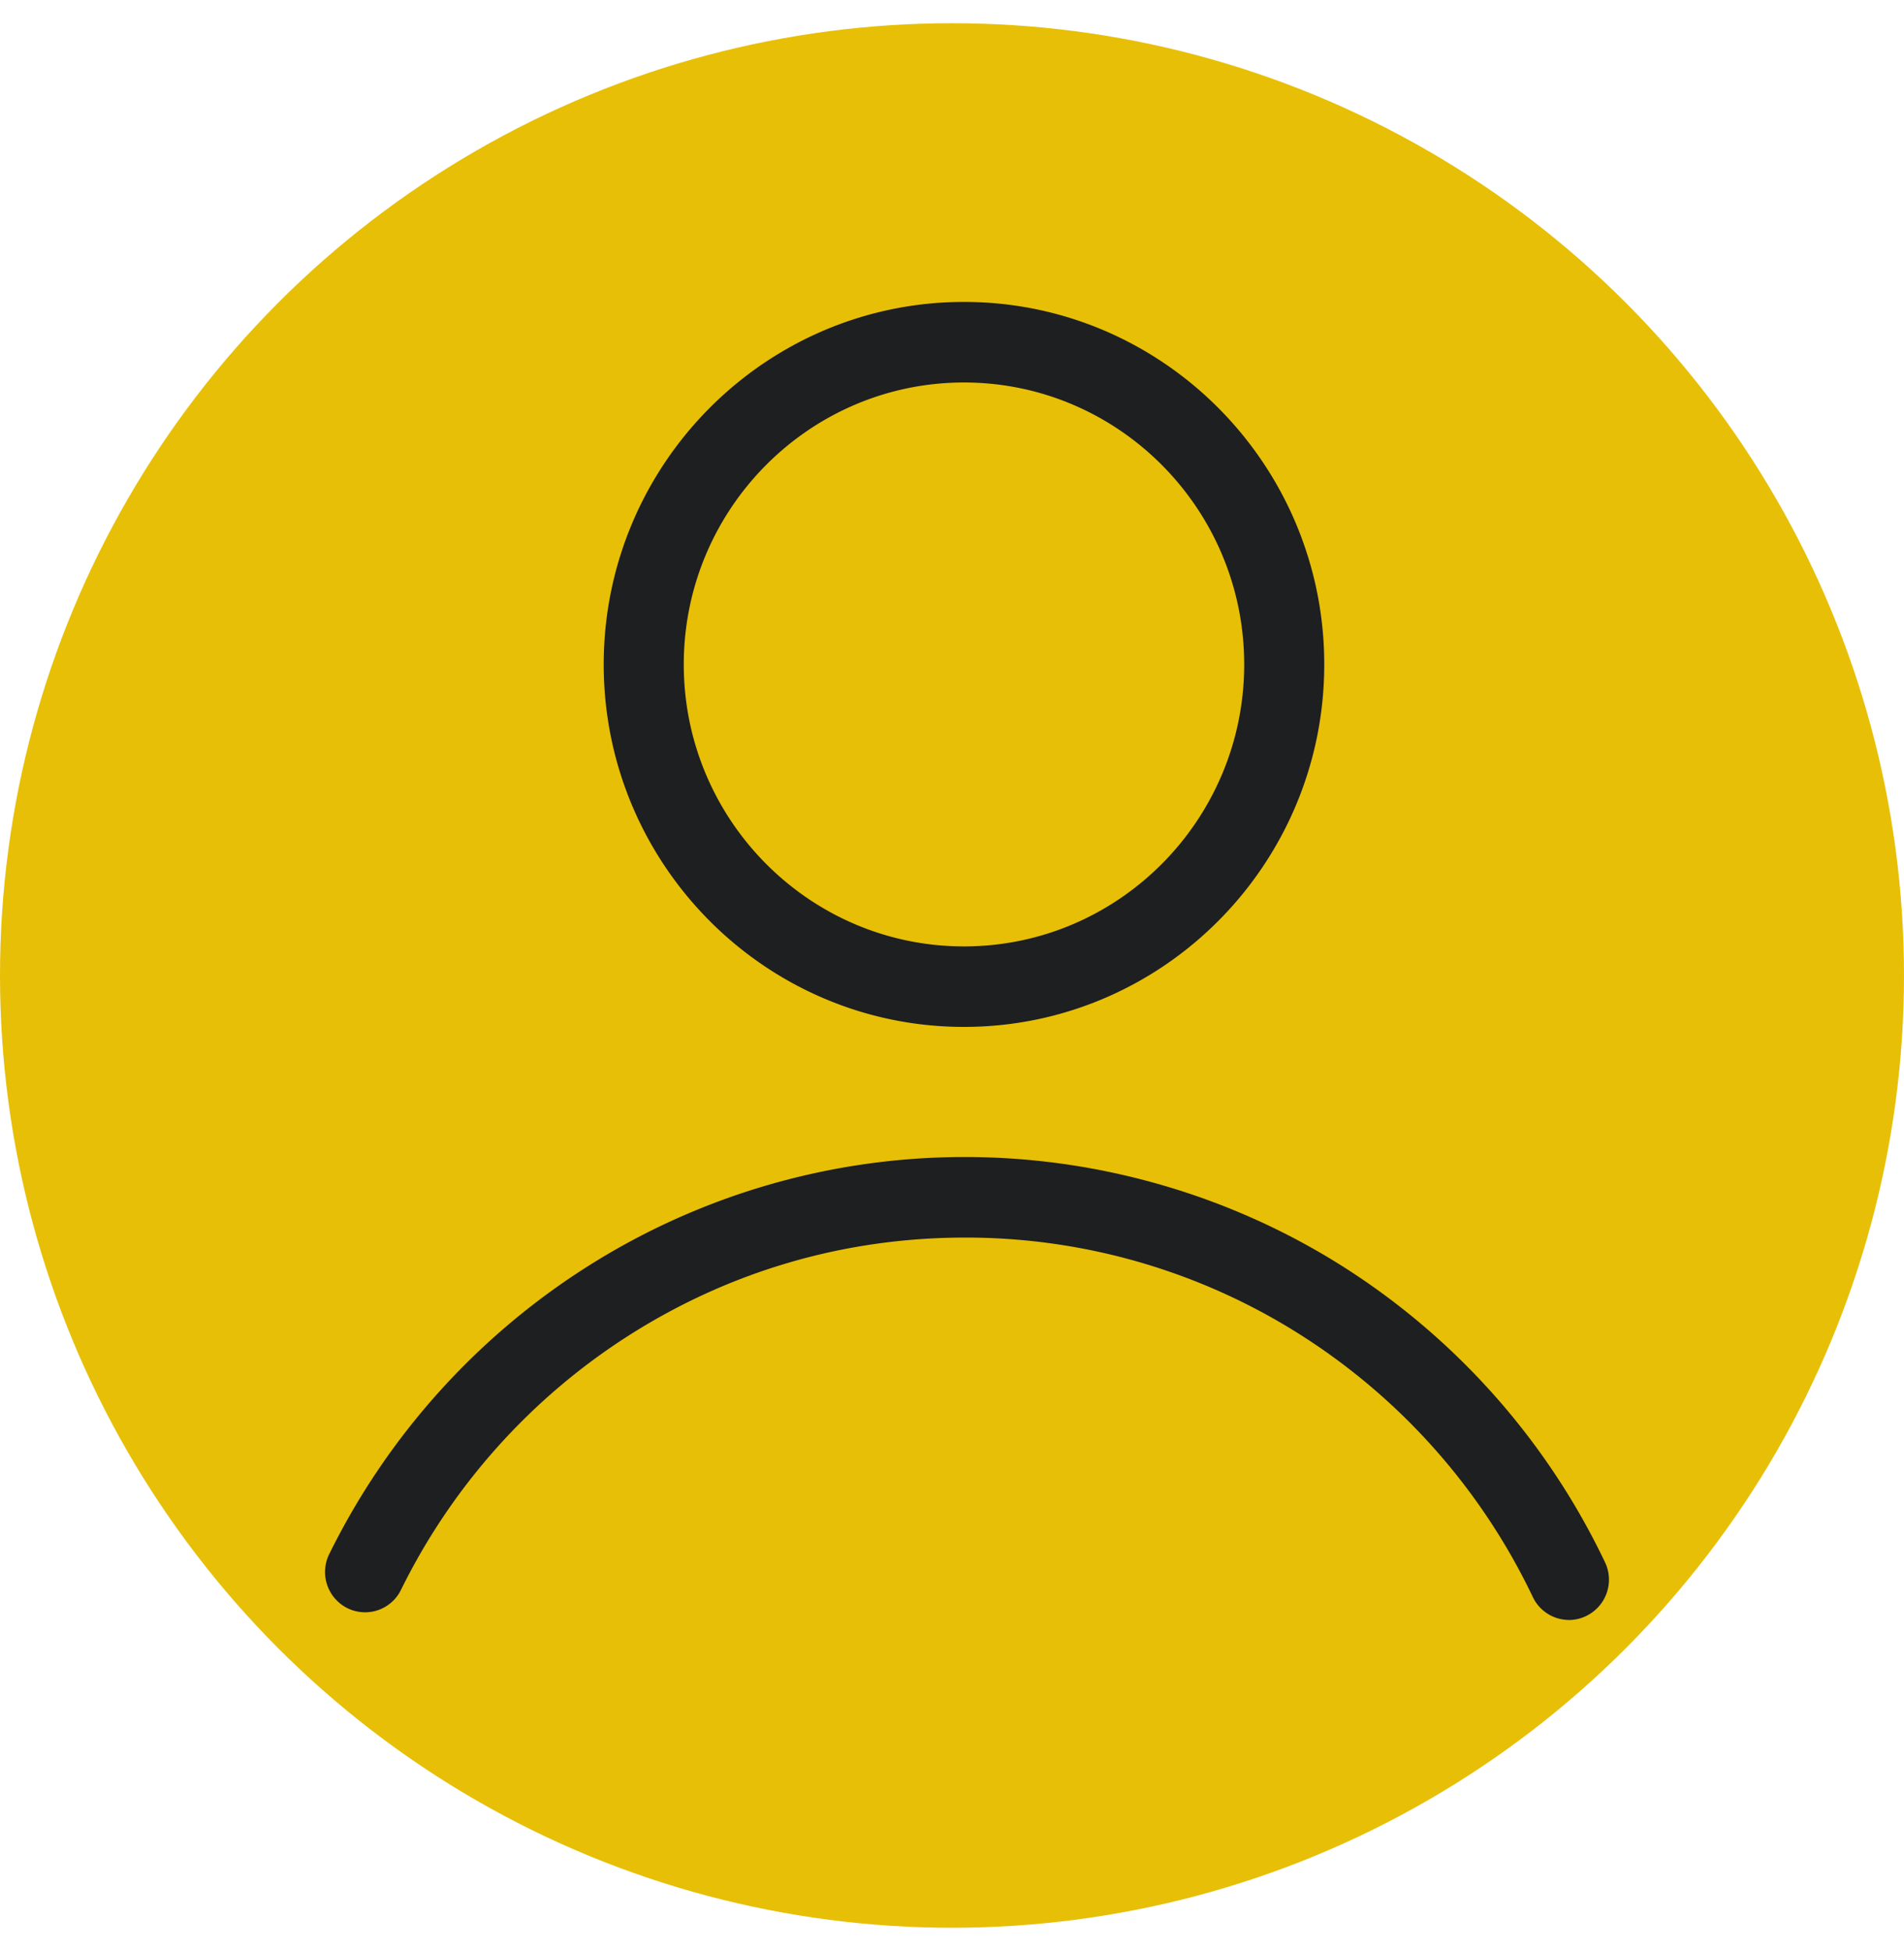
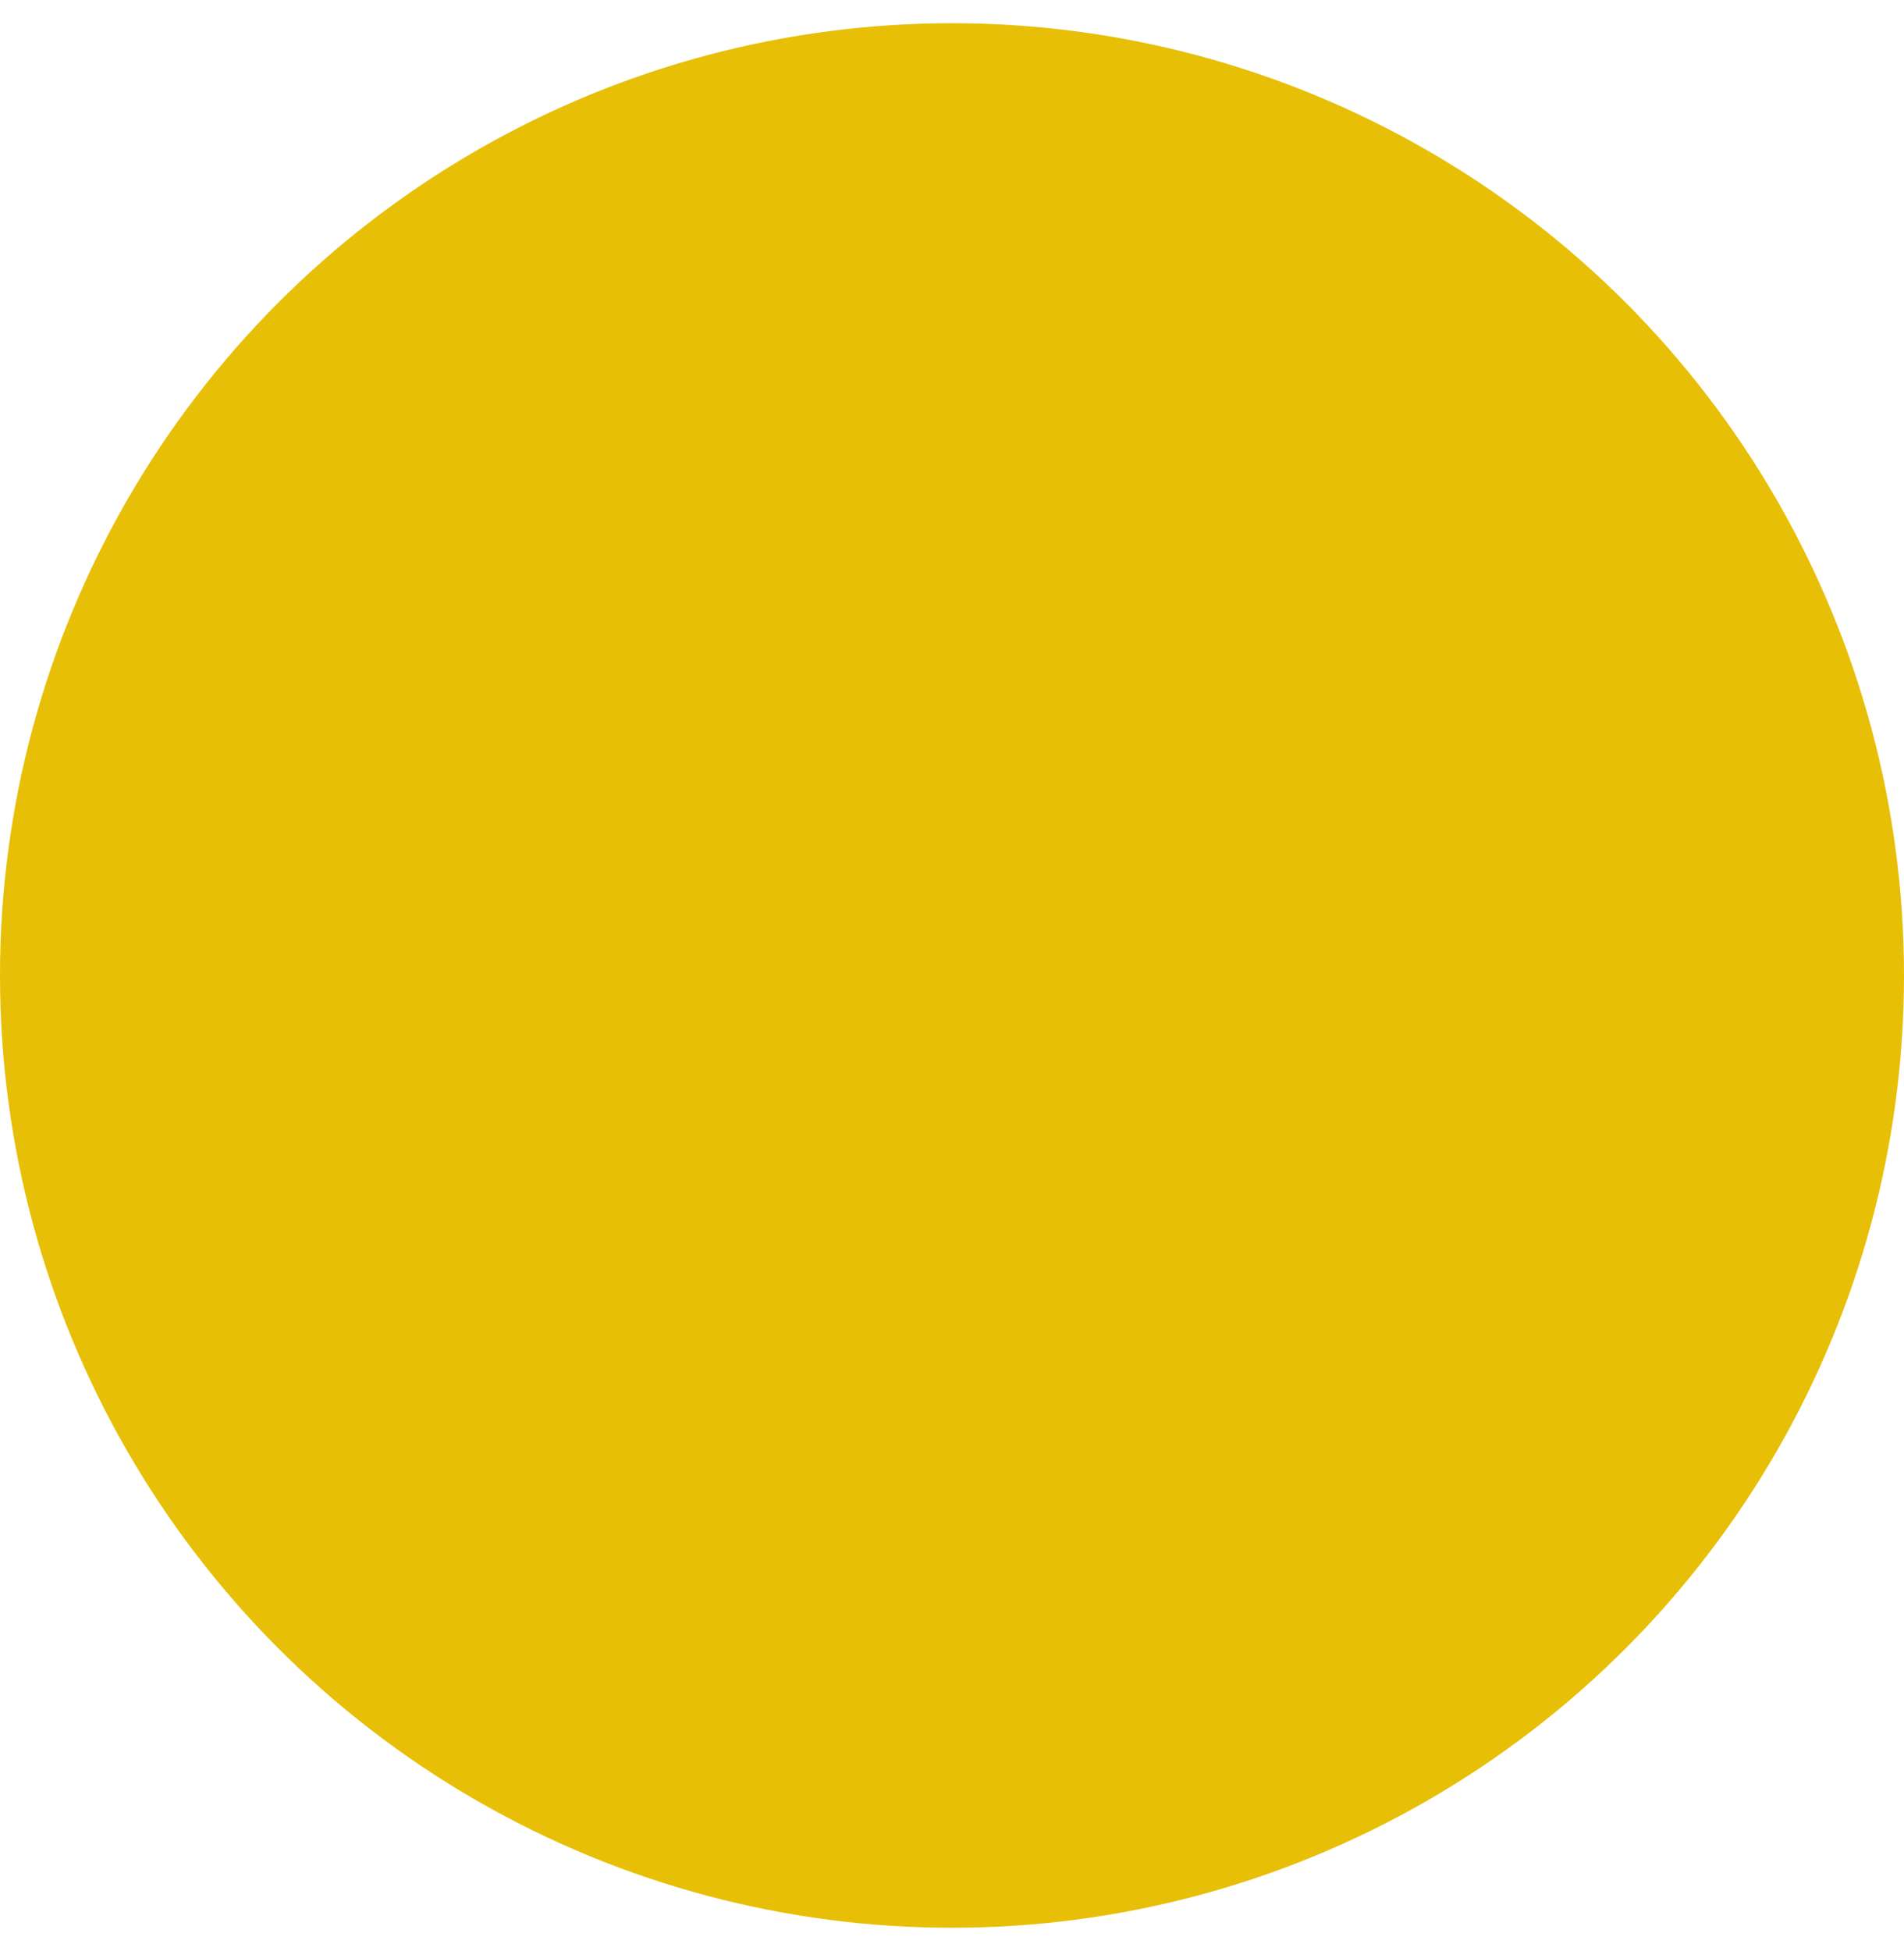
<svg xmlns="http://www.w3.org/2000/svg" width="41" height="42" fill="none">
  <circle cx="20.5" cy="21" r="20.5" fill="#E7BF06" />
-   <path fill="#1E1F21" d="M20.758 22.107c-4.277 0-7.758-3.5-7.758-7.803S16.48 6.5 20.758 6.5c4.278 0 7.758 3.501 7.758 7.804 0 4.302-3.48 7.803-7.758 7.803Zm0-13.873c-3.327 0-6.034 2.723-6.034 6.07 0 3.346 2.707 6.07 6.034 6.07s6.034-2.724 6.034-6.07c0-3.347-2.707-6.07-6.034-6.07ZM33.785 34.874a.866.866 0 0 1-.777-.492 13.641 13.641 0 0 0-4.912-5.588 13.443 13.443 0 0 0-7.313-2.152c-2.603 0-5.076.728-7.24 2.106a13.646 13.646 0 0 0-4.909 5.479.86.86 0 0 1-1.155.392.87.87 0 0 1-.39-1.162 15.374 15.374 0 0 1 5.532-6.174 15.161 15.161 0 0 1 8.162-2.375c2.901 0 5.785.84 8.244 2.427a15.373 15.373 0 0 1 5.535 6.298.868.868 0 0 1-.776 1.242Z" />
</svg>